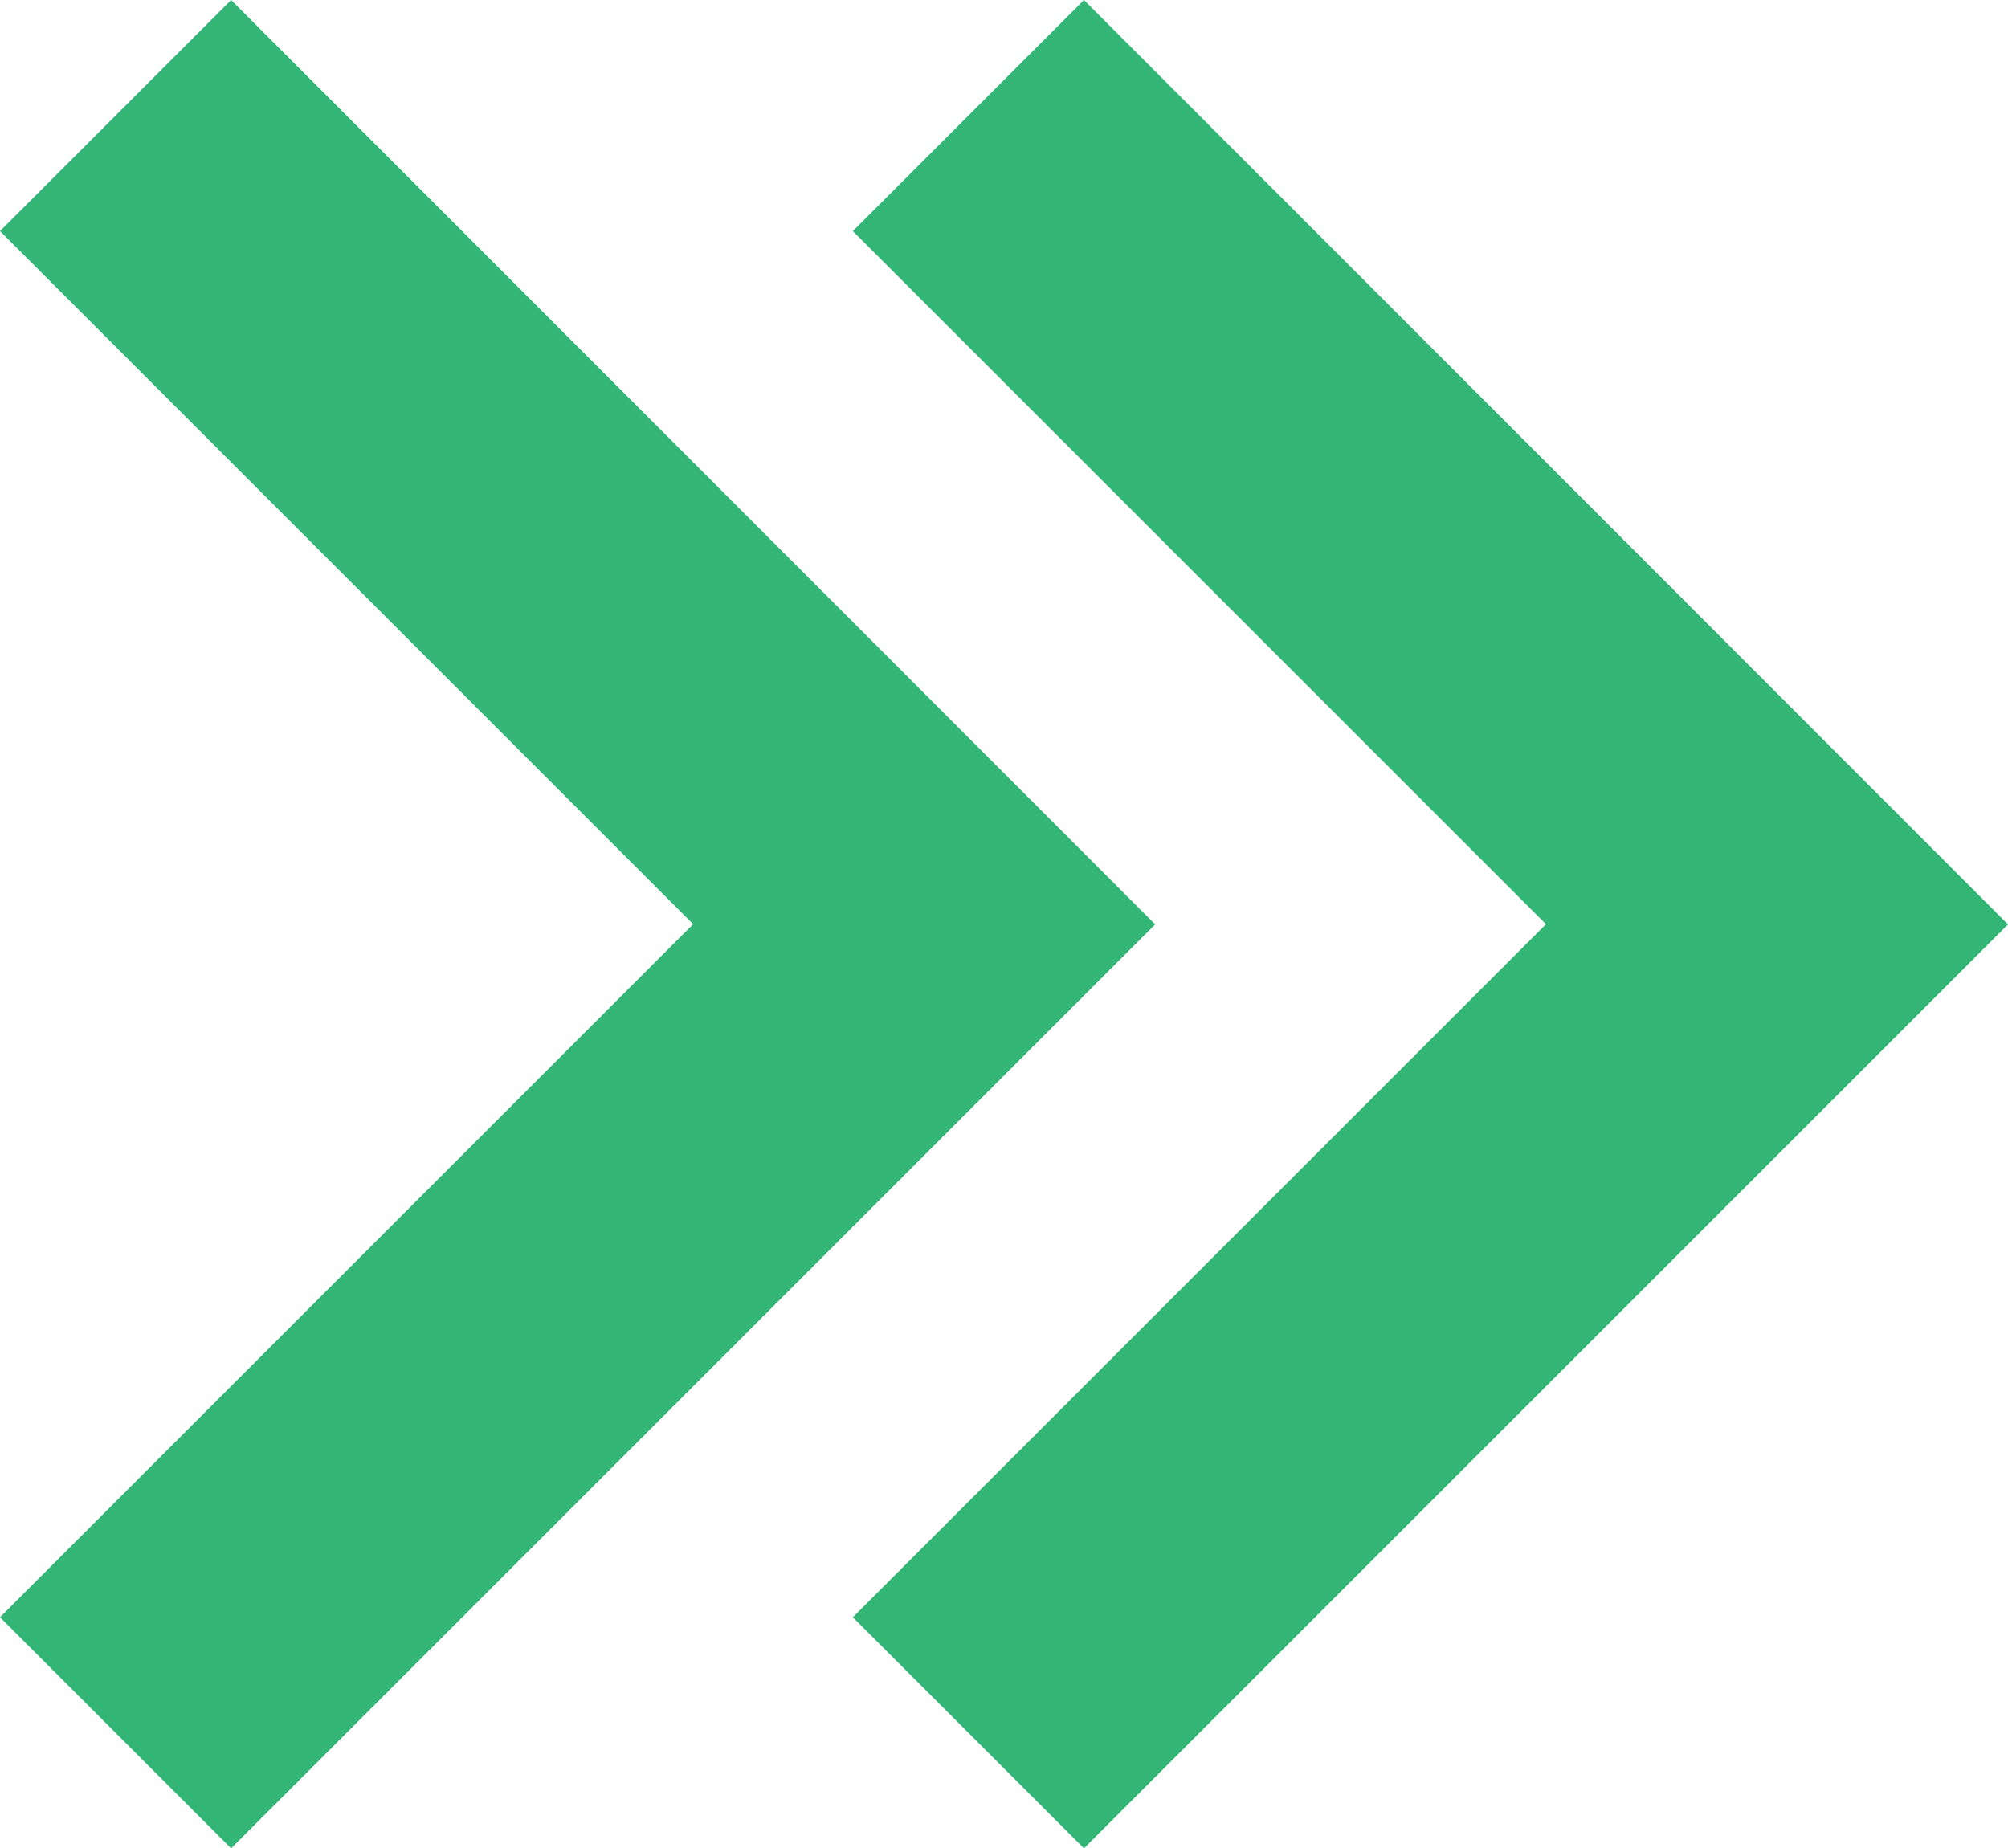
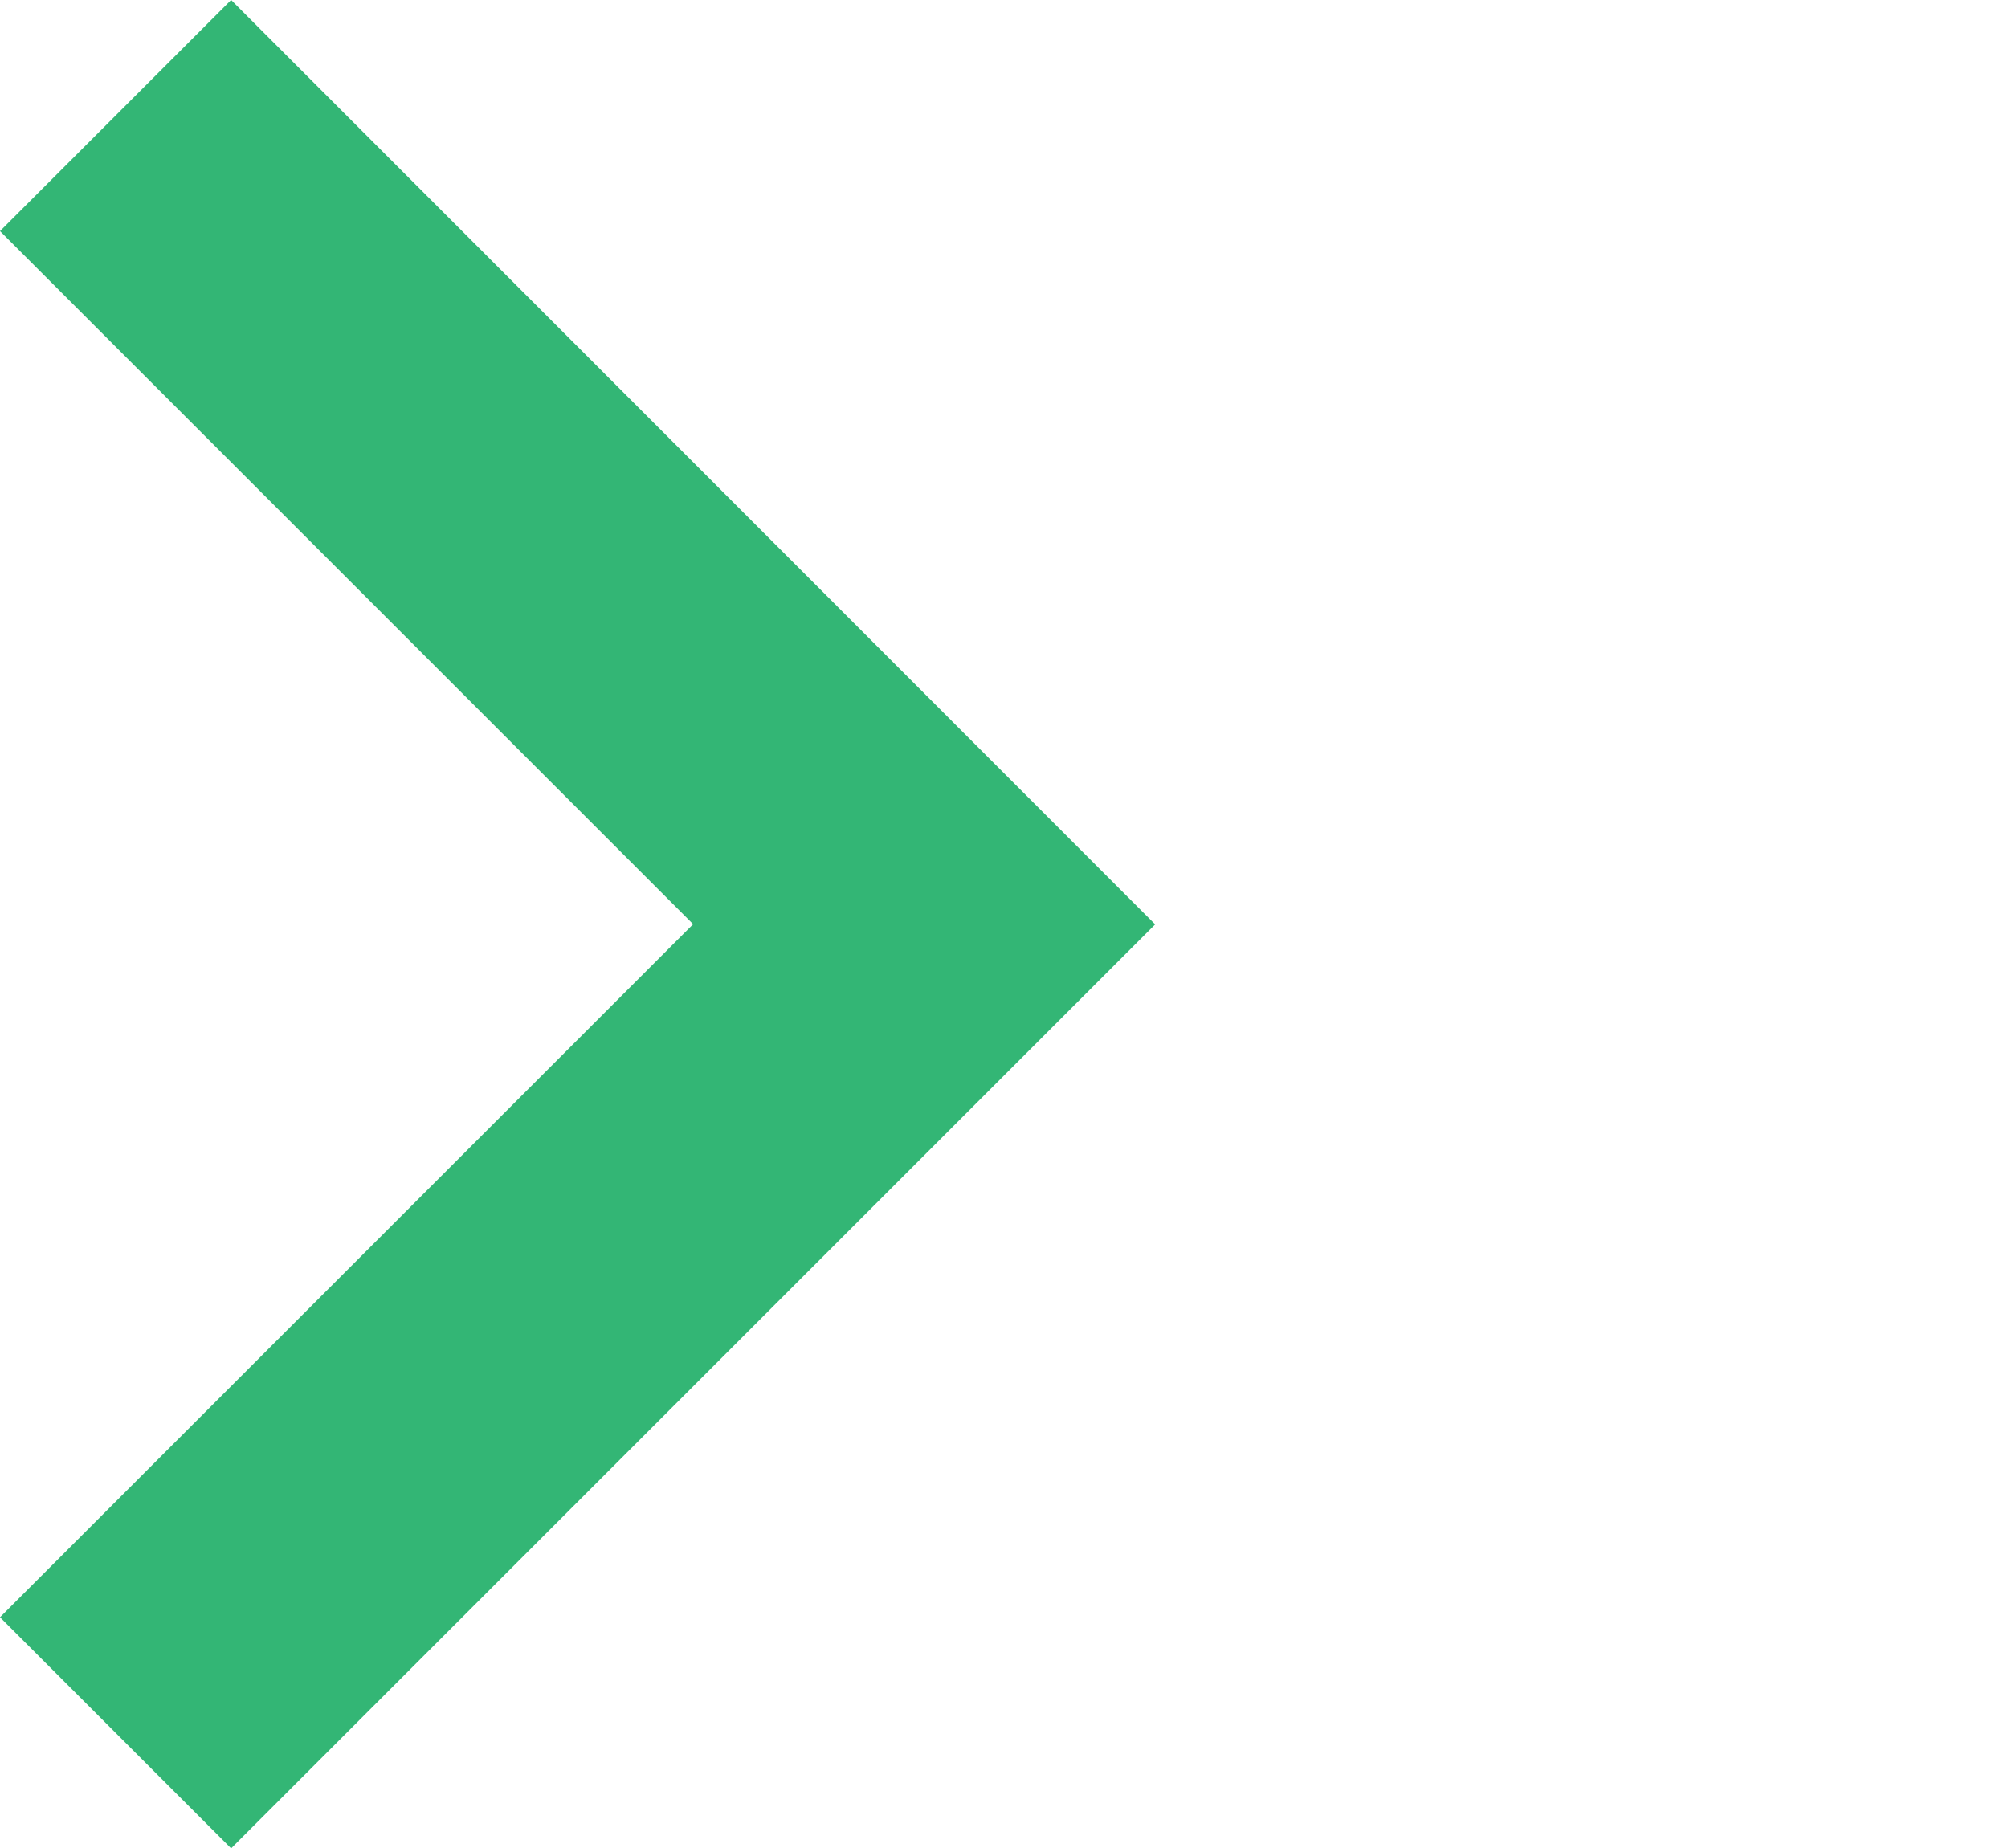
<svg xmlns="http://www.w3.org/2000/svg" width="9.418" height="8.669" viewBox="0 0 9.418 8.669">
  <g id="Group_33" data-name="Group 33" transform="translate(-1314.791 -832)">
    <path id="arrow-right-svgrepo-com_1_" data-name="arrow-right-svgrepo-com (1)" d="M358.584,264.8l-1.084,1.084,3.251,3.251-3.251,3.251,1.084,1.084,4.334-4.334Z" transform="translate(957.291 567.2)" fill="#33b675" />
-     <path id="arrow-right-svgrepo-com_1_2" data-name="arrow-right-svgrepo-com (1)" d="M358.584,264.8l-1.084,1.084,3.251,3.251-3.251,3.251,1.084,1.084,4.334-4.334Z" transform="translate(961.291 567.2)" fill="#33b675" />
  </g>
</svg>